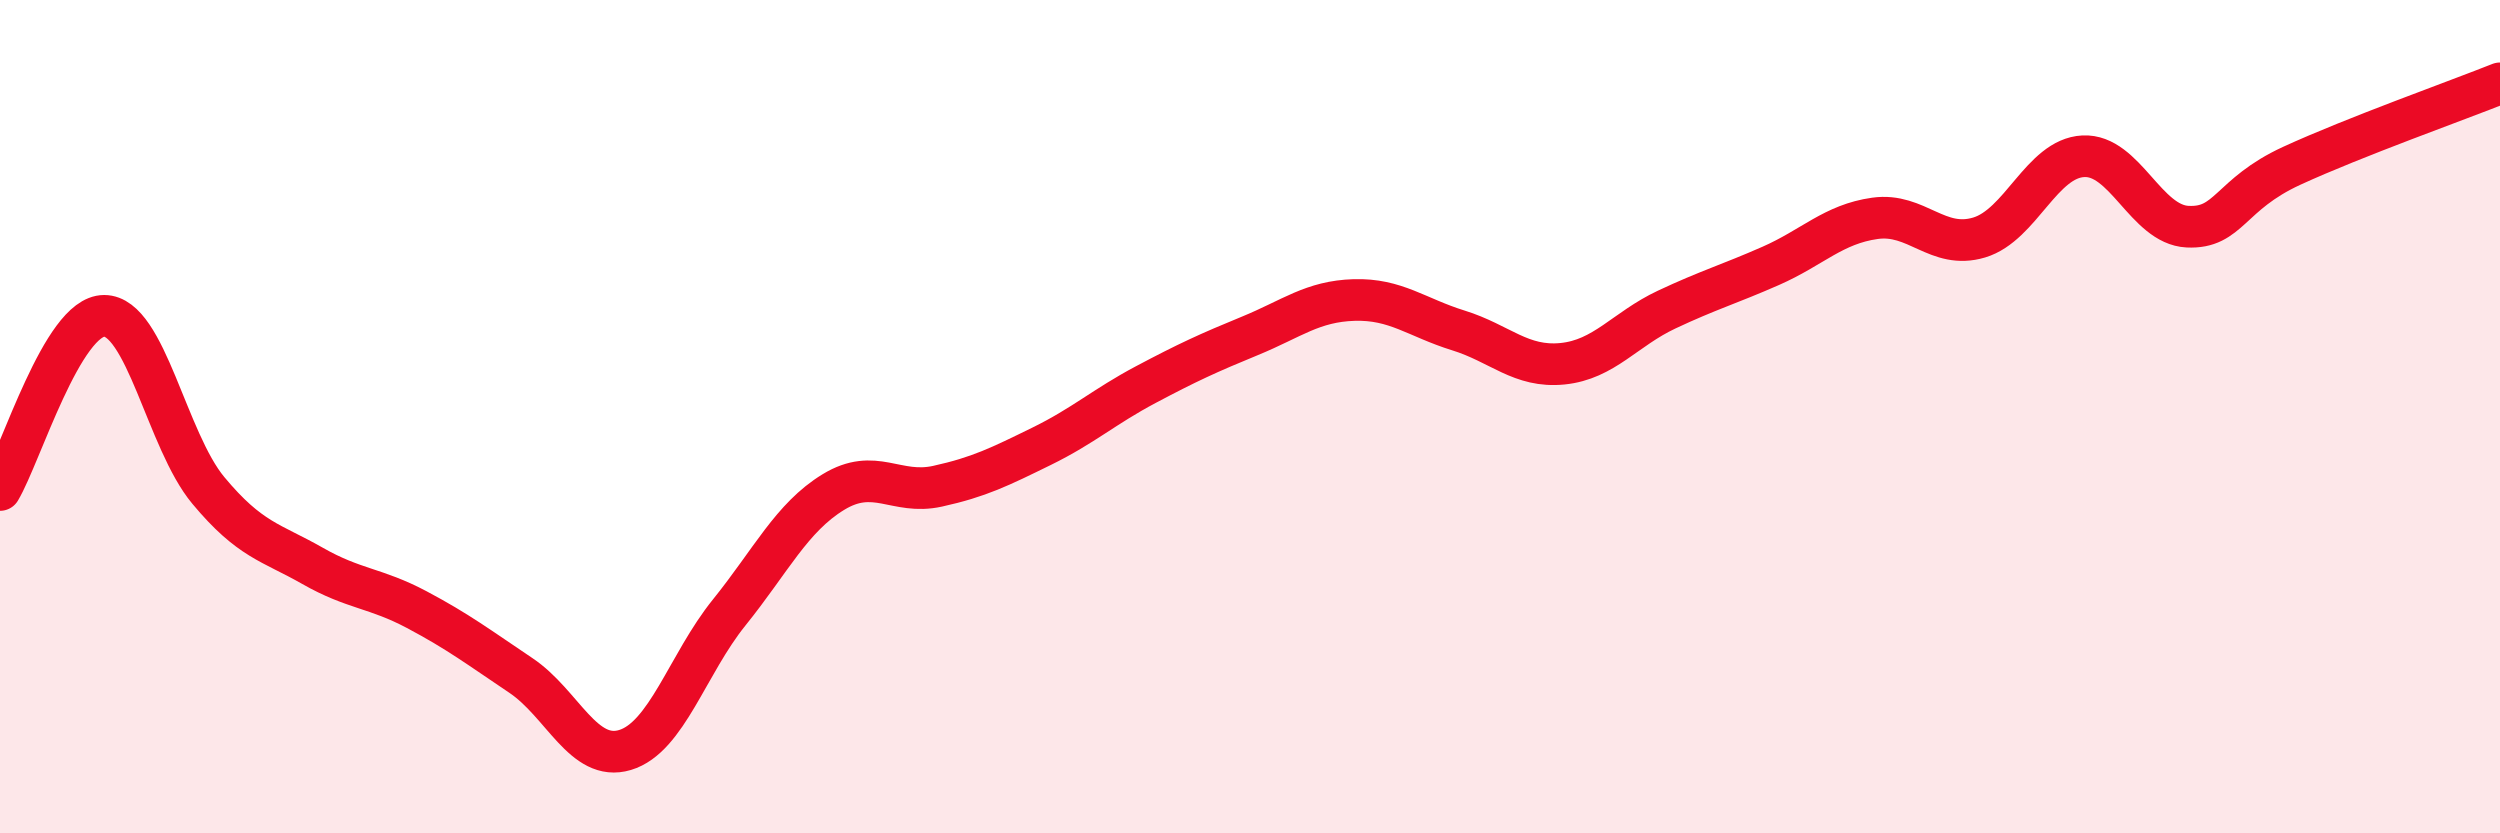
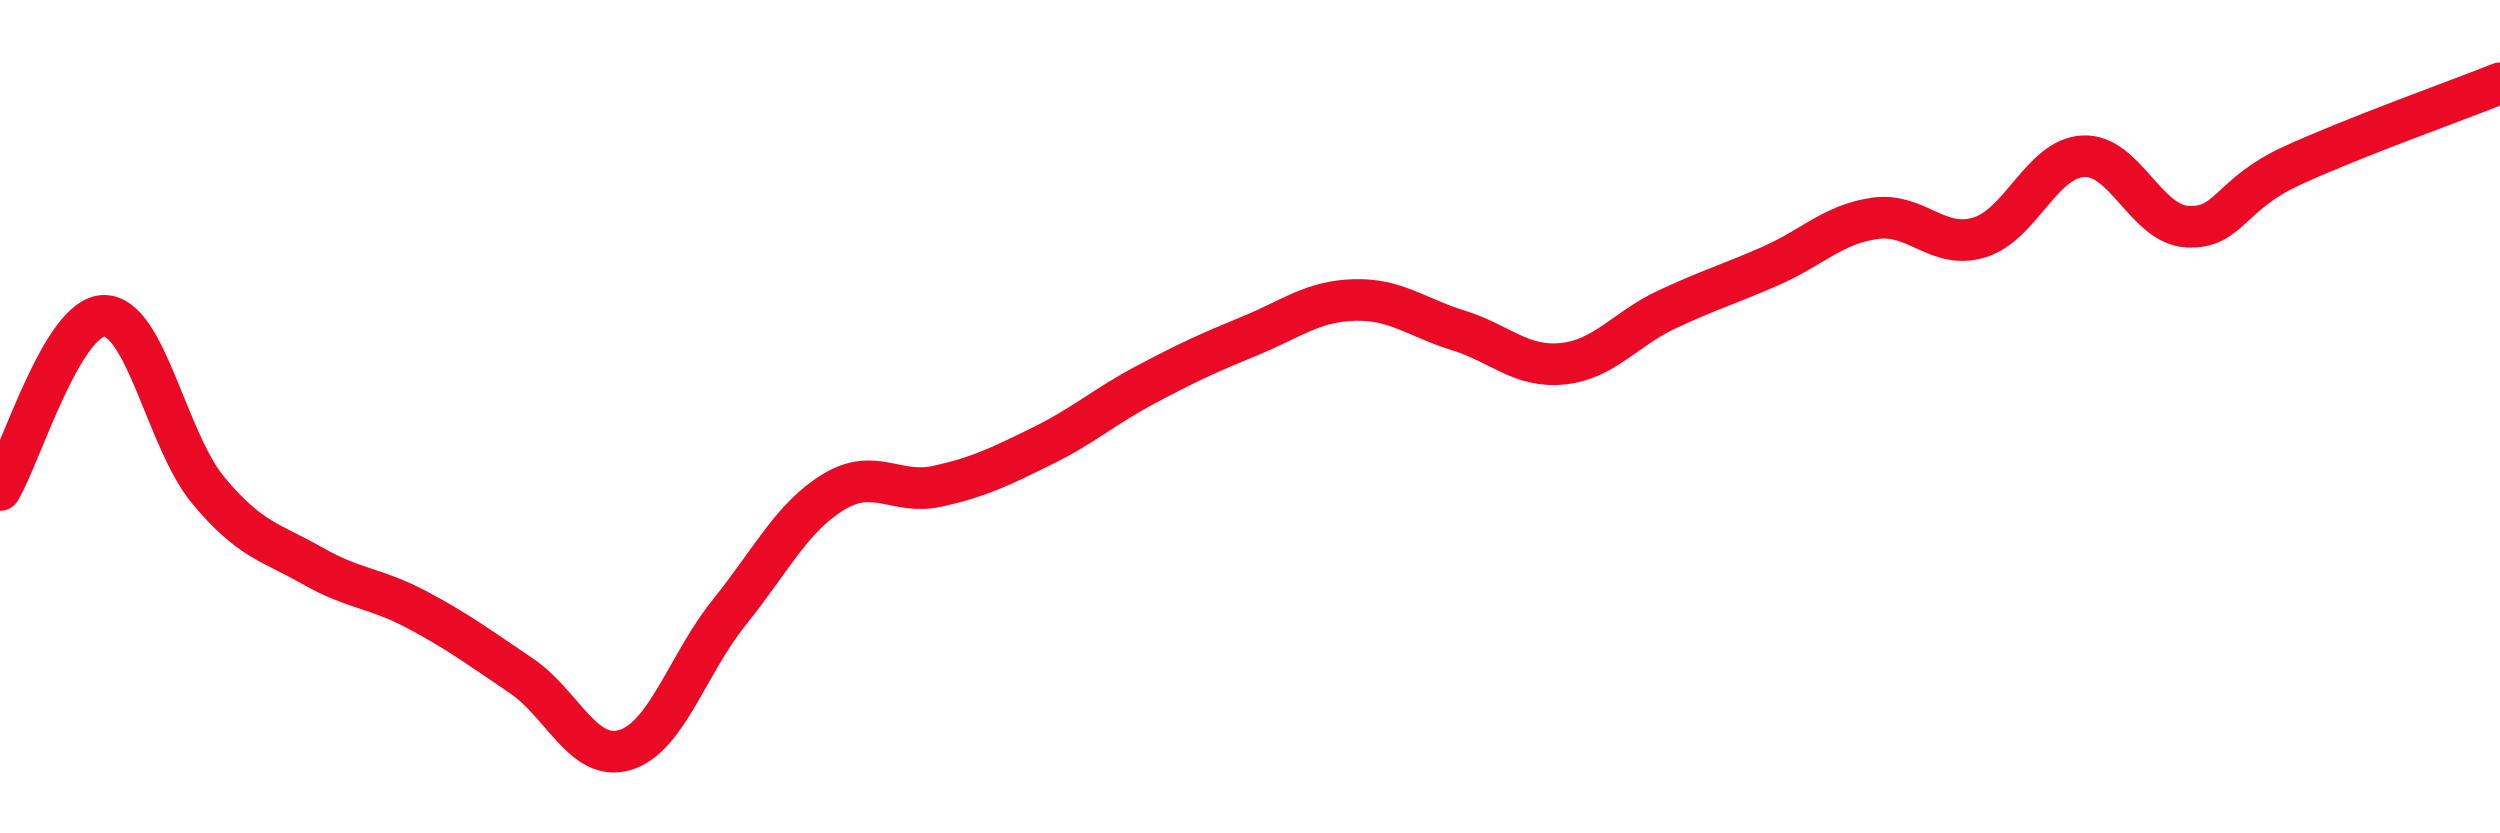
<svg xmlns="http://www.w3.org/2000/svg" width="60" height="20" viewBox="0 0 60 20">
-   <path d="M 0,11.76 C 0.5,10.92 1.5,7.58 2.5,7.58 C 3.5,7.58 4,10.57 5,11.77 C 6,12.97 6.5,13.01 7.5,13.58 C 8.5,14.15 9,14.1 10,14.63 C 11,15.16 11.5,15.54 12.5,16.21 C 13.5,16.88 14,18.3 15,18 C 16,17.7 16.5,15.94 17.5,14.7 C 18.5,13.46 19,12.42 20,11.81 C 21,11.2 21.5,11.89 22.5,11.67 C 23.5,11.45 24,11.2 25,10.71 C 26,10.22 26.5,9.76 27.5,9.23 C 28.5,8.7 29,8.47 30,8.06 C 31,7.65 31.5,7.23 32.5,7.2 C 33.5,7.17 34,7.62 35,7.93 C 36,8.24 36.5,8.83 37.5,8.73 C 38.5,8.63 39,7.9 40,7.43 C 41,6.96 41.5,6.82 42.5,6.38 C 43.5,5.94 44,5.38 45,5.24 C 46,5.1 46.5,6 47.5,5.7 C 48.5,5.4 49,3.8 50,3.75 C 51,3.7 51.5,5.39 52.5,5.44 C 53.5,5.49 53.5,4.67 55,3.98 C 56.5,3.29 59,2.4 60,2L60 20L0 20Z" fill="#EB0A25" opacity="0.1" stroke-linecap="round" stroke-linejoin="round" />
  <path d="M 0,11.76 C 0.5,10.92 1.5,7.58 2.5,7.58 C 3.5,7.58 4,10.57 5,11.77 C 6,12.97 6.5,13.01 7.5,13.58 C 8.5,14.15 9,14.1 10,14.63 C 11,15.16 11.5,15.54 12.5,16.21 C 13.5,16.88 14,18.3 15,18 C 16,17.7 16.5,15.94 17.5,14.7 C 18.5,13.46 19,12.42 20,11.81 C 21,11.2 21.5,11.89 22.5,11.67 C 23.5,11.45 24,11.2 25,10.71 C 26,10.22 26.5,9.76 27.5,9.23 C 28.5,8.7 29,8.47 30,8.06 C 31,7.65 31.5,7.23 32.5,7.2 C 33.5,7.17 34,7.62 35,7.93 C 36,8.24 36.5,8.83 37.5,8.73 C 38.5,8.63 39,7.9 40,7.43 C 41,6.96 41.5,6.82 42.5,6.38 C 43.5,5.94 44,5.38 45,5.24 C 46,5.1 46.5,6 47.5,5.7 C 48.5,5.4 49,3.8 50,3.75 C 51,3.7 51.5,5.39 52.5,5.44 C 53.5,5.49 53.5,4.67 55,3.98 C 56.5,3.29 59,2.4 60,2" stroke="#EB0A25" stroke-width="1" fill="none" stroke-linecap="round" stroke-linejoin="round" />
</svg>